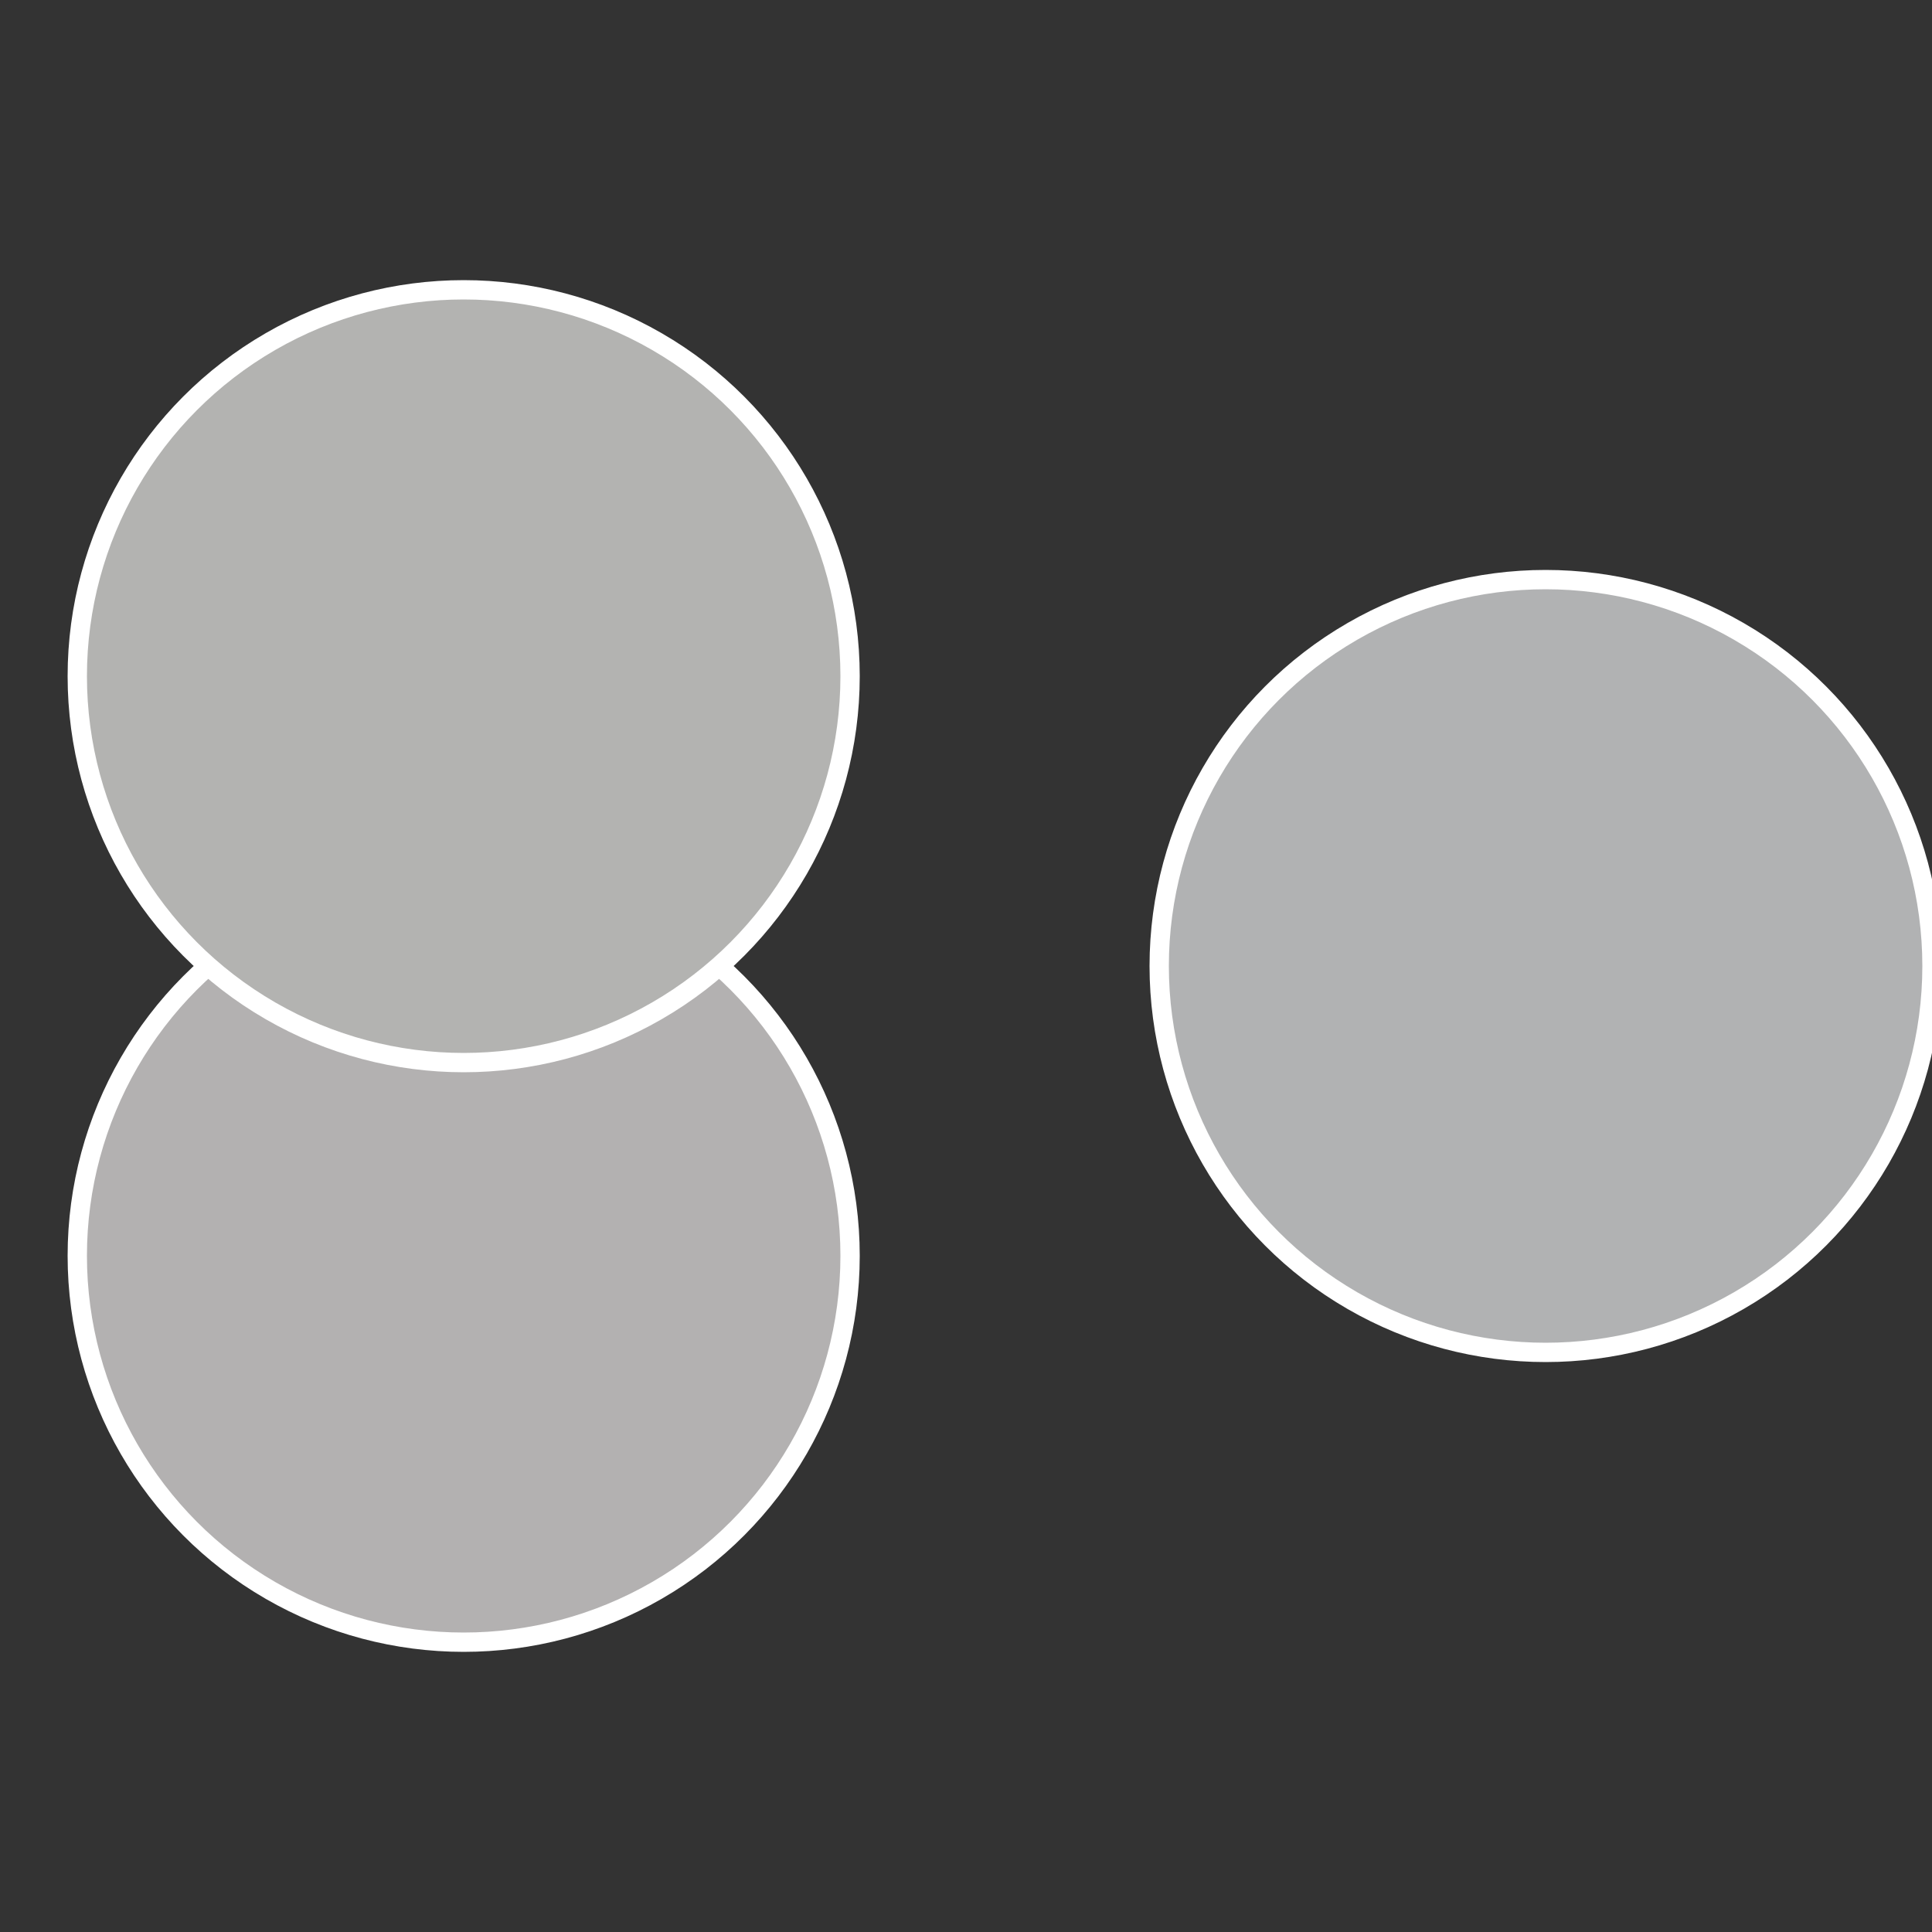
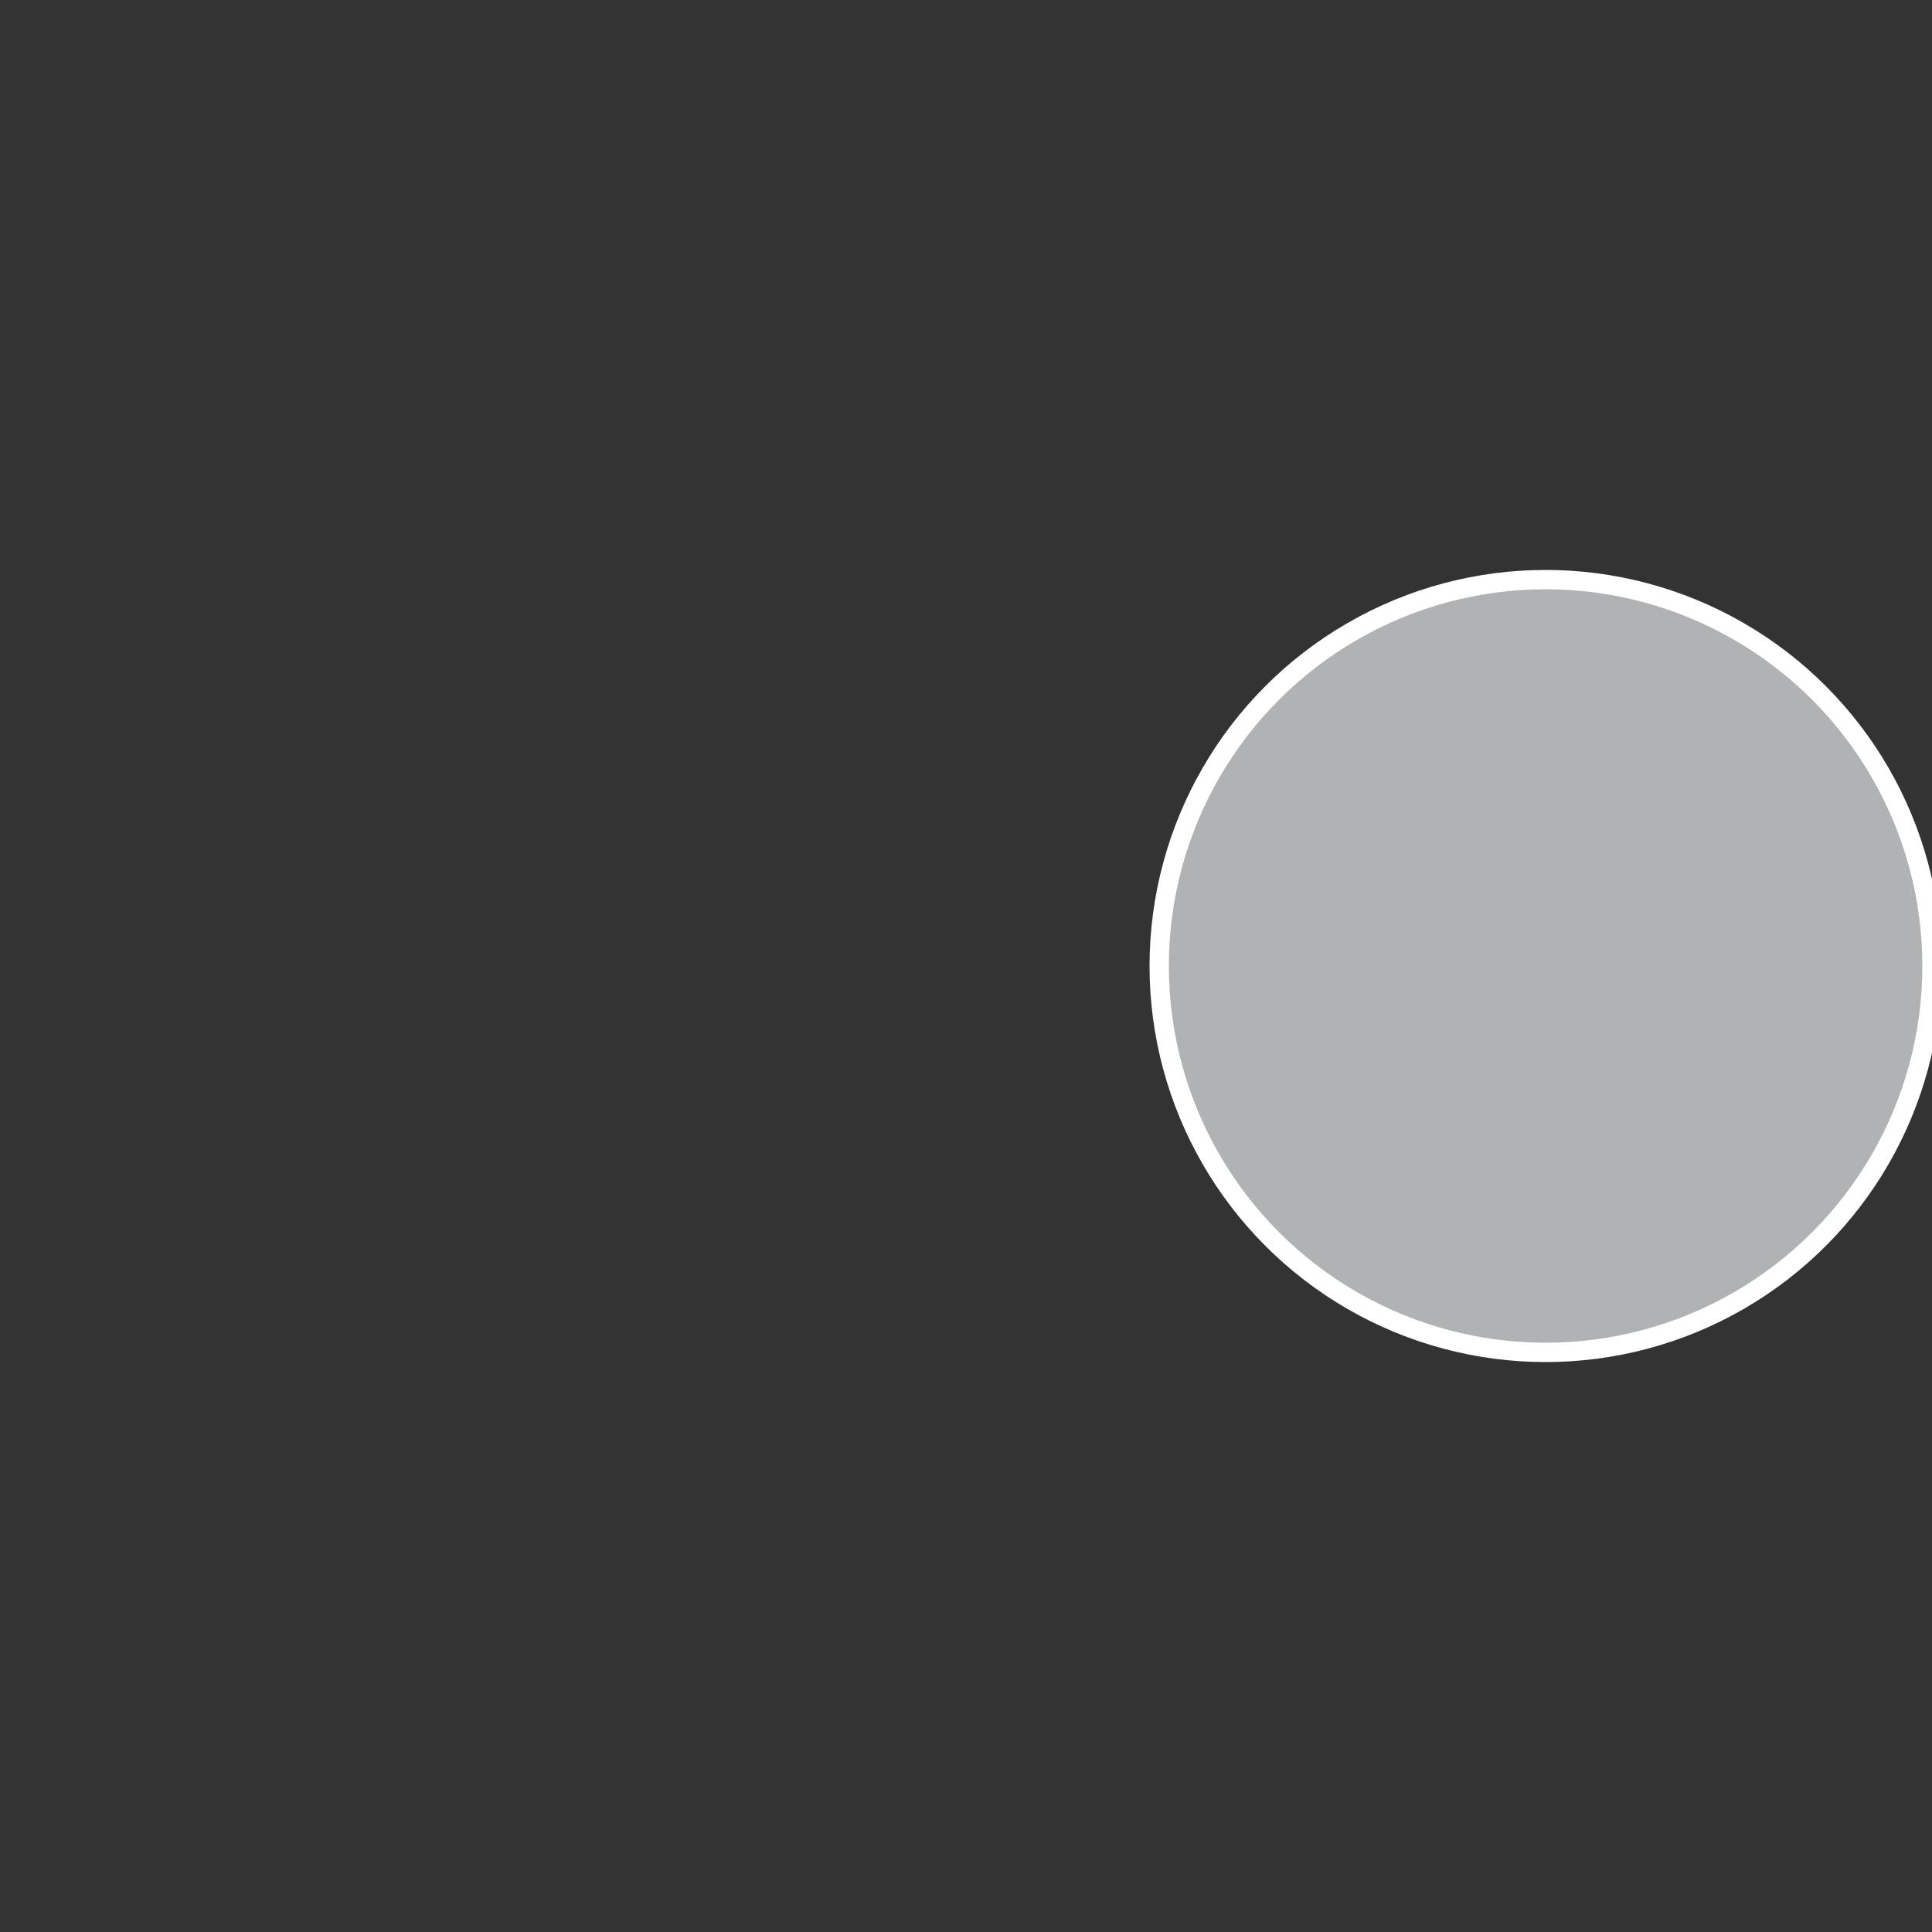
<svg xmlns="http://www.w3.org/2000/svg" width="500" height="500" viewBox="-1 -1 2 2">
  <rect x="-1" y="-1" width="2" height="2" fill="#333333" stroke="none" />
  <circle cx="0.6" cy="0" r="0.4" fill="#b1b2b3" stroke="#fff" stroke-width="1%" />
-   <circle cx="-0.52" cy="0.3" r="0.4" fill="#b3b1b1" stroke="#fff" stroke-width="1%" />
-   <circle cx="-0.52" cy="-0.3" r="0.4" fill="#b3b3b1" stroke="#fff" stroke-width="1%" />
</svg>